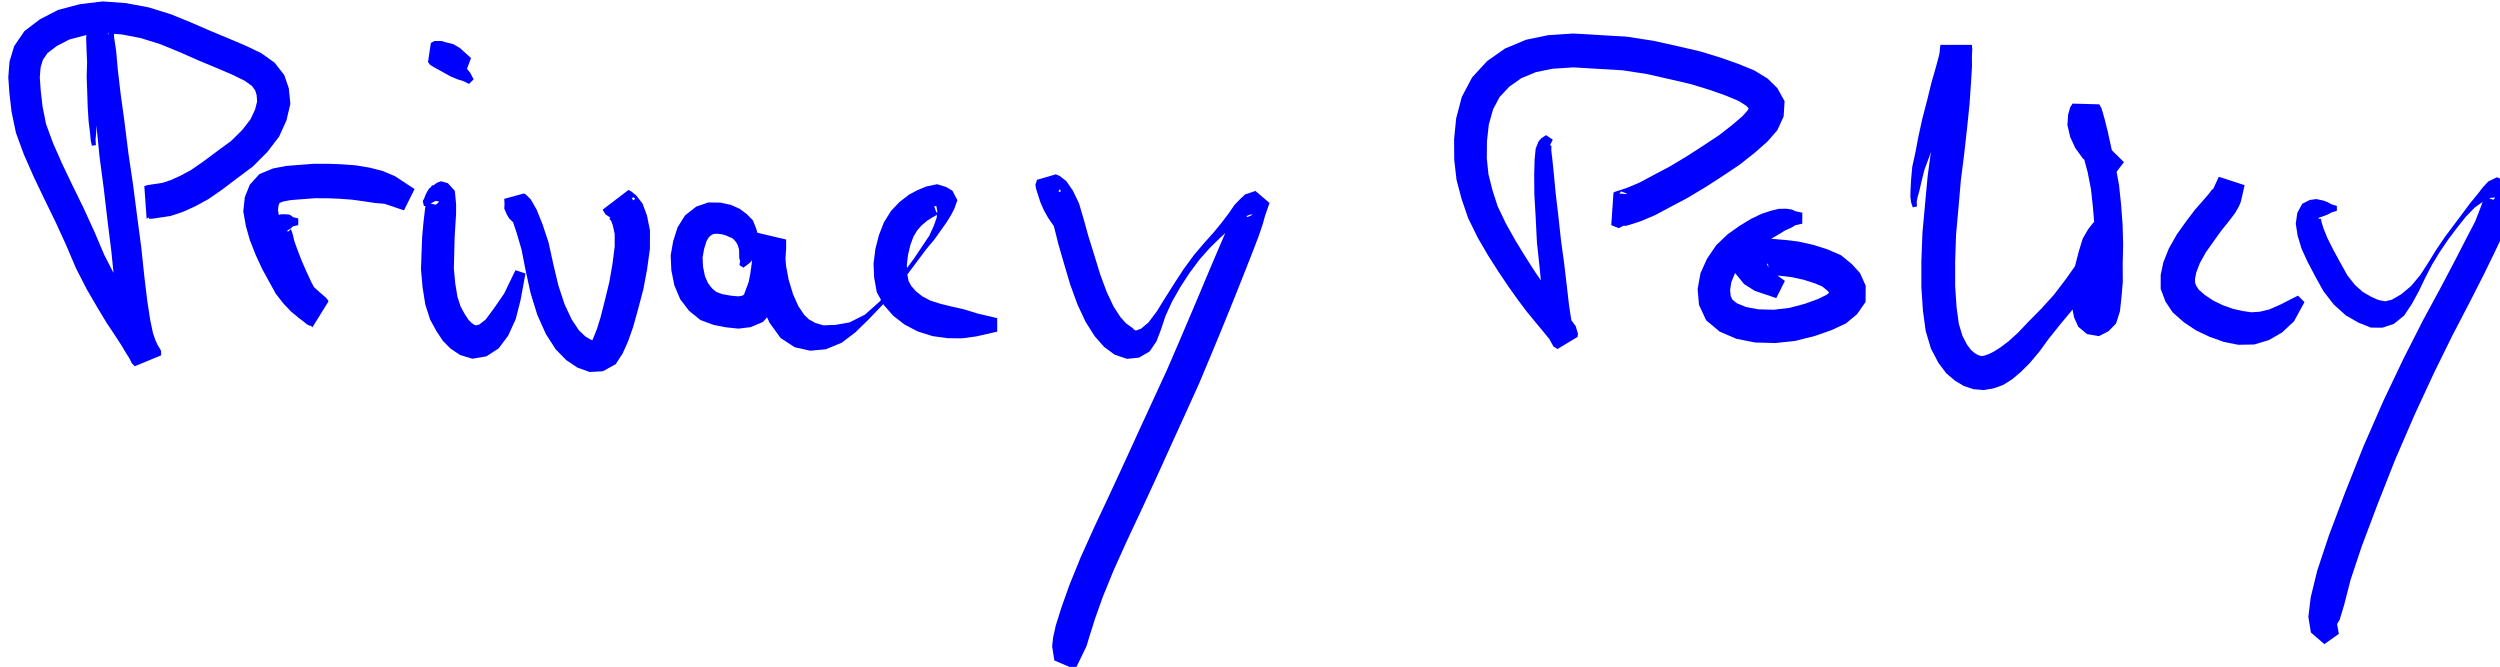
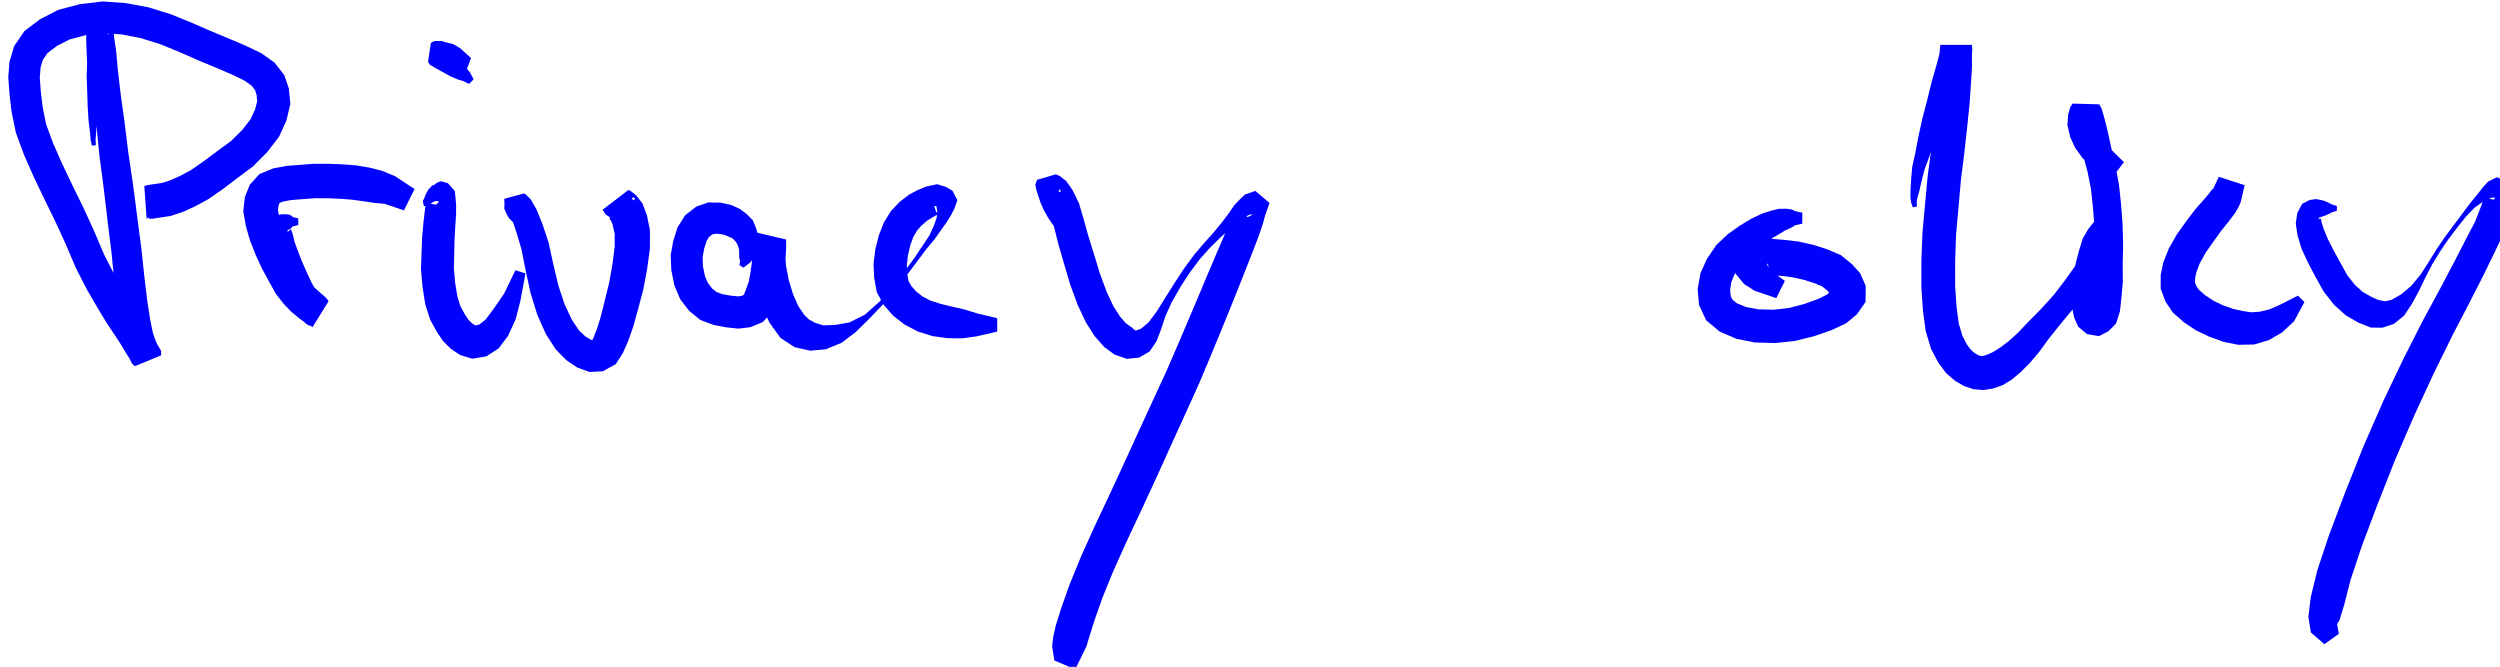
<svg xmlns="http://www.w3.org/2000/svg" xmlns:xlink="http://www.w3.org/1999/xlink" width="39.29mm" height="10.48mm" version="1.1" viewBox="0 0 39.29 10.48">
  <g transform="translate(-91.81 -93.13)">
    <g class="hyperref" transform="matrix(.265 0 0 .265 8.014 80.79)" __timestamp="0x1963b063be8">
      <g fill="#00f" stroke-width="2.4">
        <path class="write-flat-pen" d="m321.9 55.17-0.022-0.322 0.039-0.436 0.023-0.649 0.055-0.843 0.086-0.876 0.092-0.867 0.152-0.848 0.091-0.777 0.081-0.601 0.125-0.411 0.087-0.191-0.05 0.235-0.228 0.096-0.977-0.709-0.013 0.087-6e-3 0.266-5e-3 0.555 0.115 0.855 0.074 1.104 0.129 1.462 0.181 1.684 0.185 1.866 0.25 1.89 0.224 1.91 0.227 1.817 0.171 1.705 0.178 1.494 0.182 1.186 0.193 0.93 0.204 0.625 0.182 0.404 0.013 0.035-6e-3 -0.211 1.564-0.648 0.051 0.044-0.072-0.145-0.222-0.351-0.294-0.507-0.395-0.609-0.462-0.694-0.516-0.858-0.601-1.033-0.592-1.155-0.581-1.365-0.628-1.376-0.68-1.391-0.611-1.279-0.541-1.226-0.408-1.113-0.209-1.04-0.111-0.969-0.053-0.765 0.047-0.594 0.135-0.445 0.276-0.404 0.549-0.418 0.75-0.387 0.958-0.252 1.055-0.128 1.091 0.08 1.131 0.219 1.147 0.357 1.099 0.45 1.144 0.504 1.063 0.443 0.949 0.404 0.757 0.37 0.435 0.313 0.19 0.265 0.084 0.275 0.029 0.376-0.123 0.483-0.271 0.577-0.483 0.625-0.672 0.663-0.86 0.631-0.814 0.605-0.706 0.488-0.628 0.336-0.568 0.257-0.486 0.161-0.505 0.076-0.377 0.058-0.197 0.055 0.138 1.95 0.029-0.029 0.295-0.169 1.059-0.223v-1.117l-1.059-0.223-0.295-0.169-0.029-0.029 0.138 1.95 0.215-3e-3 0.387-0.058 0.674-0.102 0.751-0.25 0.728-0.332 0.784-0.428 0.826-0.574 0.834-0.632 0.966-0.722 0.86-0.865 0.693-0.906 0.434-0.954 0.233-0.987-0.091-0.919-0.269-0.787-0.574-0.736-0.802-0.571-0.949-0.452-0.997-0.422-1.054-0.438-1.152-0.5-1.197-0.488-1.327-0.411-1.343-0.251-1.38-0.099-1.361 0.166-1.279 0.338-1.076 0.556-0.92 0.699-0.608 0.891-0.276 0.912-0.073 0.934 0.066 0.945 0.126 1.091 0.26 1.255 0.476 1.299 0.576 1.306 0.627 1.312 0.673 1.377 0.609 1.331 0.598 1.404 0.645 1.258 0.633 1.088 0.546 0.906 0.481 0.721 0.369 0.566 0.296 0.494 0.189 0.297 0.165 0.328 0.167 0.161 1.564-0.648-6e-3 -0.269-0.22-0.377-0.112-0.243-0.149-0.433-0.163-0.78-0.171-1.11-0.175-1.449-0.181-1.711-0.242-1.833-0.248-1.917-0.278-1.876-0.229-1.845-0.23-1.671-0.166-1.423-0.101-1.133-0.121-0.794-5e-3 -0.445-6e-3 -0.266-0.013-0.087-0.977-0.709-0.406 0.155-0.166 0.529-0.029 0.336-0.054 0.531 0.023 0.694 0.033 0.754-0.026 0.859 0.034 0.901 0.028 0.889 0.055 0.863 0.082 0.646 0.039 0.448 0.071 0.336" __comx="325.077" __comy="59.996" __timestamp="0x1963aff42a2" />
        <path class="write-flat-pen" d="m333.9 59.52-0.317-0.077-0.087-0.085-0.149-0.07-0.271-0.017-0.21 5e-3 -0.303 0.101-0.353 0.396-0.032 0.524 0.07 0.416 0.063 0.529 0.172 0.618 0.222 0.716 0.292 0.738 0.264 0.655 0.324 0.639 0.31 0.454 0.219 0.358 0.299 0.279 0.353 0.295 0.113 0.026-0.142-0.038 0.959-1.549-0.045-0.08-0.125-0.147-0.312-0.268-0.351-0.315-0.305-0.342-0.304-0.405-0.313-0.578-0.363-0.679-0.328-0.71-0.293-0.748-0.175-0.639-0.084-0.486 0.03-0.277 0.056-0.141 0.016-0.018 0.193-0.079 0.462-0.088 0.677-0.054 0.755-0.057 0.765 3e-3 0.727 0.029 0.708 0.054 0.702 0.097 0.659 0.099 0.563 0.047 1.158 0.391 0.629-1.262-1.163-0.766-0.732-0.306-0.753-0.196-0.829-0.139-0.823-0.062-0.805-0.032-0.883 3e-3 -0.835 0.063-0.793 0.063-0.775 0.148-0.807 0.332-0.573 0.63-0.297 0.744-0.09 0.84 0.152 0.868 0.237 0.834 0.354 0.9 0.381 0.821 0.402 0.733 0.393 0.717 0.464 0.596 0.46 0.483 0.475 0.391 0.274 0.205 0.17 0.145 0.191 0.098 0.959-1.549-0.258-0.097 0.051 0.026 0.12 0.117-0.116-0.074-0.134-0.169-0.28-0.371-0.262-0.481-0.268-0.579-0.298-0.677-0.247-0.638-0.181-0.499-0.115-0.471-0.105-0.293-0.032 0.055-0.12 0.102-0.067-0.015 0.027-0.057 0.14-0.075 0.088-0.07 0.087-0.085 0.317-0.077" __comx="335.682" __comy="59.996" __timestamp="0x1963aff4465" />
        <path class="write-flat-pen" d="m341.6 58.78 0.066-0.134h0.083l0.167-0.104 0.15-0.065 0.054 0.022 0.103-3e-3 0.011 0.021-0.055 0.019 0.066-5e-3 -0.091 0.101-0.102 0.075-0.286-0.059-0.233-0.218-0.045-0.096-0.032 0.327-0.056 0.458-0.075 0.638-0.075 0.821-0.036 0.904-0.036 1.062 0.095 1.063 0.161 1.019 0.288 0.897 0.389 0.707 0.371 0.557 0.46 0.461 0.553 0.371 0.724 0.221 0.831-0.138 0.736-0.476 0.566-0.759 0.446-0.979 0.289-1.138 0.287-1.566-0.594-0.193-0.67 1.386-0.595 0.863-0.496 0.669-0.376 0.3-0.207 0.055-0.053-0.022-0.04-0.012-0.152-0.102-0.188-0.187-0.218-0.327-0.258-0.468-0.185-0.576-0.133-0.804-0.08-0.879 0.022-0.943 0.022-0.86 0.045-0.769 0.042-0.657 2e-3 -0.543-0.032-0.379-0.045-0.449-0.408-0.455-0.406-0.117-0.219 0.075-0.149 0.101-0.054 0.053-0.113 0.019-0.106 0.137-0.076 0.055-0.121 0.2-0.087 0.171-0.069 0.191-0.092 0.175 0.066 0.291" __comx="344.294" __comy="59.996" __timestamp="0x1963aff45f5" />
        <path class="write-flat-pen" d="m344.3 51.27-0.208-0.397-0.258-0.311-0.323-0.341-0.396-0.375-0.297-0.28-0.073-0.092-0.041-0.116-0.125-0.125-0.169 1.135-0.091 0.051h-0.126l0.122 0.036 0.301 0.075 0.362 0.117 0.928 2e-3 0.24-0.64-0.654-0.591-0.402-0.236-0.405-0.099-0.289-0.084h-0.421l-0.211 0.113-0.169 1.135-6e-3 -9e-3 0.134 0.179 0.341 0.202 0.35 0.19 0.485 0.273 0.445 0.19 0.332 0.1 0.353 0.171" __comx="342.941" __comy="59.996" __timestamp="0x1963aff46ac" />
        <path class="write-flat-pen" d="m348.2 60.32-0.218-0.156-0.164-0.173-0.184-0.205-0.206-0.281-0.139-0.252-0.045-0.169 0.019-0.116 0.029-0.076 0.044 0.01 0.067-0.088 0.068-0.105-1.17 0.318 0.017 0.064 0.108 0.172 0.181 0.387 0.246 0.735 0.287 0.977 0.243 1.236 0.292 1.34 0.399 1.296 0.51 1.142 0.58 0.902 0.624 0.641 0.67 0.449 0.725 0.26 0.786-0.045 0.755-0.419 0.417-0.64 0.32-0.719 0.302-0.859 0.287-1.033 0.314-1.185 0.226-1.207 0.165-1.21 2e-3 -1.09-0.182-0.891-0.261-0.697-0.375-0.481-0.311-0.248-0.147-0.07-1.53 1.168 0.168 0.274 0.433 0.298 0.471 0.186 1.056 0.486 0.548-0.755-0.759-0.829-0.177-0.342 0.08-0.059 0.11 0.099-1.53 1.168 0.028 0.046 0.042 0.047 0.039 0.051 0.092 0.245 0.113 0.521 2e-3 0.737-0.13 1.027-0.188 1.089-0.272 1.11-0.244 0.968-0.229 0.731-0.208 0.518-0.056 0.124 0.049-8e-3 0.022 0.016-0.159-0.035-0.331-0.199-0.377-0.36-0.42-0.63-0.432-0.917-0.368-1.12-0.297-1.25-0.284-1.296-0.36-1.083-0.343-0.854-0.35-0.613-0.303-0.301-0.1-0.053-1.17 0.318 6e-3 0.131 9e-3 0.145-0.014 0.305 0.145 0.339 0.139 0.237 0.249 0.242 0.273 0.217 0.325 0.251 0.285 0.148 0.247 0.122 0.285 0.092" __comx="350.438" __comy="59.996" __timestamp="0x1963aff48f7" />
        <path class="write-flat-pen" d="m360.3 62.44 0.231-0.174 0.173-0.132 0.179-0.232 0.186-0.419 0.08-0.444 0.041-0.473-0.147-0.484-0.179-0.444-0.361-0.373-0.423-0.313-0.504-0.229-0.644-0.14-0.72-0.011-0.709 0.247-0.663 0.519-0.445 0.711-0.261 0.821-0.147 0.84 0.038 0.88 0.181 0.903 0.346 0.819 0.523 0.683 0.676 0.551 0.782 0.29 0.736 0.143 0.736 0.077 0.713-0.085 0.731-0.306 0.558-0.605 0.251-0.615 0.238-0.641 0.143-0.69 0.095-0.662 0.065-0.599 0.035-0.553v-0.352l1e-3 -0.176-1.867-0.44-0.132 0.266 1e-3 0.5-0.028 0.565 0.067 0.913 0.196 1.049 0.328 1.082 0.447 0.997 0.656 0.907 0.839 0.549 0.922 0.206 0.925-0.086 0.938-0.387 0.812-0.615 0.795-0.777 0.835-0.871 0.764-0.926 0.709-0.885 0.595-0.795 0.519-0.692 0.479-0.573 0.383-0.543 0.348-0.488 0.264-0.433 0.181-0.353 0.179-0.502-0.294-0.563-0.384-0.224-0.524-0.161-0.639 0.135-0.506 0.206-0.518 0.276-0.563 0.433-0.503 0.528-0.426 0.683-0.295 0.755-0.211 0.821-0.11 0.878 0.037 0.824 0.157 0.873 0.425 0.764 0.544 0.62 0.673 0.525 0.773 0.405 0.876 0.28 0.897 0.125 0.854 0.011 0.849-0.114 1.249-0.285v-0.799l-1.199-0.285-0.741-0.231-0.735-0.167-0.693-0.169-0.594-0.19-0.464-0.243-0.386-0.301-0.282-0.322-0.164-0.295-0.076-0.422-0.024-0.53 0.068-0.595 0.142-0.591 0.178-0.483 0.221-0.376 0.261-0.298 0.321-0.273 0.304-0.194 0.262-0.147 0.067-0.043 4e-3 -0.045-0.089-0.104-0.116-0.326 0.121-0.033 0.061 0.295-0.031 0.393-0.18 0.512-0.265 0.574-0.405 0.606-0.482 0.72-0.584 0.795-0.703 0.88-0.768 0.901-0.872 0.777-0.912 0.46-0.84 0.149-0.71 0.027-0.487-0.144-0.373-0.209-0.281-0.273-0.344-0.508-0.317-0.71-0.261-0.861-0.156-0.835-0.049-0.677 0.03-0.493 1e-3 -0.09-0.074 0.15-1.867-0.44 1e-3 0.176v0.295l-0.023 0.448-0.055 0.519-0.08 0.575-0.094 0.488-0.173 0.476-0.102 0.269-0.032 0.043-0.095 0.047-0.23 0.035-0.439-0.043-0.501-0.09-0.339-0.124-0.263-0.213-0.244-0.318-0.182-0.418-0.114-0.57-0.023-0.531 0.09-0.514 0.15-0.474 0.144-0.231 0.163-0.129 0.113-0.048 0.223-0.011 0.299 0.038 0.202 0.062 0.224 0.101 0.112 0.039 0.115 0.087 0.148 0.164 0.099 0.175 0.08 0.262 8e-3 0.287 4e-3 0.238 0.053 0.163-0.042 0.243" __comx="365.626" __comy="59.996" __timestamp="0x1963aff4bc1" />
        <path class="write-flat-pen" d="m379.9 61.08-0.119-0.206-0.095-0.183-0.113-0.282-0.194-0.408-0.177-0.432-0.135-0.418-0.101-0.43-0.036-0.367 0.038-0.227 0.038-0.237 0.057-0.112 0.047 0.086 0.016 0.055-1.11 0.325 0.068 0.084 0.074 0.1 0.143 0.27 0.222 0.535 0.199 0.787 0.254 1.013 0.346 1.196 0.357 1.206 0.431 1.185 0.484 1.036 0.541 0.853 0.558 0.632 0.62 0.457 0.732 0.249 0.713-0.07 0.631-0.367 0.407-0.599 0.263-0.687 0.273-0.819 0.386-0.845 0.505-0.888 0.553-0.845 0.583-0.782 0.587-0.66 0.605-0.597 0.571-0.521 0.527-0.451 0.384-0.295 0.32-0.128 0.167-5e-3 -0.321 0.154-0.6-0.481 0.033-0.242-0.224 0.474-0.294 0.652-0.339 0.781-0.427 0.993-0.485 1.143-0.54 1.289-0.596 1.405-0.624 1.465-0.679 1.572-0.765 1.662-0.828 1.796-0.887 1.94-0.909 1.966-0.916 1.947-0.807 1.791-0.664 1.629-0.486 1.365-0.337 1.073-0.161 0.722-0.054 0.519 0.131 0.833 1.239 0.528 0.665-1.368-0.249-0.195 0.131 0.422 0.124-0.249 0.192-0.632 0.311-0.986 0.457-1.284 0.632-1.55 0.783-1.741 0.91-1.938 0.914-1.978 0.881-1.946 0.82-1.798 0.766-1.693 0.674-1.608 0.613-1.479 0.58-1.422 0.522-1.302 0.457-1.153 0.395-1.008 0.308-0.809 0.238-0.702 0.128-0.469 0.269-0.773-0.837-0.714-0.616 0.212-0.306 0.289-0.327 0.341-0.322 0.472-0.415 0.549-0.488 0.596-0.574 0.64-0.588 0.694-0.596 0.808-0.564 0.862-0.557 0.88-0.495 0.803-0.494 0.655-0.443 0.372-0.299 0.107-0.136-0.072-0.051-0.07-0.152-0.104-0.261-0.191-0.326-0.369-0.402-0.62-0.4-0.849-0.392-1.053-0.352-1.148-0.36-1.158-0.273-0.988-0.273-0.923-0.367-0.761-0.384-0.553-0.399-0.312-0.227-0.094-1.11 0.325-0.1 0.291 0.047 0.261 0.057 0.182 0.096 0.294 0.096 0.3 0.2 0.458 0.252 0.454 0.276 0.404 0.295 0.394 0.275 0.356 0.182 0.249 0.141 0.17 0.145 0.189" __comx="384.549" __comy="62.243" __timestamp="0x1963aff6708" />
-         <path class="write-flat-pen" d="m408.3 54.85-0.394-0.27-0.289 0.189-0.16 0.182-0.173 0.436-0.062 0.655-0.024 0.871 9e-3 1.166 0.078 1.366 0.075 1.487 0.158 1.484 0.131 1.352 0.113 1.106 0.116 0.818 0.099 0.595 0.129 0.403 0.23 0.419 0.239 0.156 1.198-0.721 0.018-0.194-0.134-0.448-0.29-0.39-0.325-0.424-0.411-0.508-0.481-0.605-0.474-0.655-0.507-0.752-0.536-0.842-0.564-0.926-0.556-0.992-0.483-1.009-0.313-0.974-0.233-0.933-0.097-0.941 0.01-1.015 0.11-0.989 0.254-0.902 0.389-0.729 0.58-0.619 0.707-0.495 0.871-0.363 0.987-0.198 1.223-0.08 1.44 0.086 1.483 0.087 1.451 0.223 1.404 0.319 1.228 0.287 1.094 0.337 0.956 0.338 0.75 0.315 0.446 0.283 0.19 0.197-0.016-0.011-1e-3 -0.081-0.097 0.185-0.302 0.333-0.608 0.522-0.773 0.601-0.933 0.618-0.979 0.633-0.991 0.594-0.977 0.517-0.841 0.449-0.682 0.289-0.474 0.162-0.29 0.093-0.095 0.048-0.132 1.932 0.443 0.18 0.469-0.238 0.327-0.158 0.449-0.266 1.061-0.394-0.17-0.943-1.177 8e-3 -0.494-0.03-0.437-0.038 0.116-0.121 0.323 0.122-0.132 1.932 0.083-0.01 0.299-0.085 0.585-0.191 0.849-0.359 0.923-0.493 1.024-0.542 1.071-0.643 1.022-0.662 1.01-0.677 0.875-0.694 0.745-0.657 0.582-0.668 0.376-0.815 0.057-0.907-0.427-0.775-0.578-0.567-0.791-0.484-0.956-0.391-1.046-0.368-1.201-0.368-1.304-0.303-1.481-0.329-1.612-0.247-1.576-0.091-1.565-0.092-1.484 0.098-1.309 0.271-1.25 0.521-1.058 0.742-0.894 0.971-0.611 1.156-0.335 1.274-0.123 1.248 0.01 1.222 0.136 1.18 0.298 1.126 0.393 1.147 0.576 1.17 0.623 1.067 0.614 0.959 0.581 0.864 0.555 0.78 0.526 0.698 0.519 0.632 0.412 0.493 0.323 0.398 0.125 0.141-0.018-0.095 0.018-0.074 1.198-0.721 0.123 0.095 0.052 0.124-0.046-0.124-0.079-0.464-0.12-0.772-0.123-1.074-0.16-1.358-0.198-1.459-0.158-1.456-0.158-1.341-0.107-1.13-0.085-0.839-0.062-0.52 5e-3 -0.27-0.043-0.055-0.169 0.073 0.101-0.022" __comx="412.232" __comy="62.243" __timestamp="0x1963aff6acd" />
        <path class="write-flat-pen" d="m423.1 59.18-0.415-0.089-0.205-0.098-0.318-0.048-0.448 5e-3 -0.484 0.115-0.543 0.181-0.612 0.289-0.687 0.418-0.707 0.5-0.686 0.651-0.552 0.814-0.383 0.85-0.169 0.941 0.081 0.94 0.423 0.911 0.804 0.674 0.988 0.424 1.093 0.218 1.21 0.035 1.197-0.129 1.144-0.289 1.005-0.35 0.851-0.396 0.659-0.55 0.503-0.723 0.01-0.962-0.335-0.747-0.485-0.535-0.647-0.529-0.802-0.345-0.831-0.267-0.896-0.199-0.805-0.095-0.77-0.065-0.766 0.044-0.715 0.238-0.738 0.676 0.054 1.083 0.523 0.643 0.63 0.399 1.279 0.433 0.511-1.021-0.921-0.667-0.134-0.307 0.05-0.066 0.054 0.435-0.265 0.265 0.049 2e-3 0.351-0.014 0.587 0.055 0.665 0.08 0.694 0.154 0.642 0.206 0.435 0.182 0.295 0.238 0.163 0.17 0.018 0.017 0.01-0.136 0.03-0.017-0.225 0.214-0.503 0.251-0.818 0.298-0.919 0.242-0.921 0.108-0.911-0.023-0.734-0.138-0.54-0.223-0.258-0.207-0.105-0.209-0.039-0.355 0.068-0.47 0.206-0.503 0.332-0.543 0.431-0.466 0.53-0.442 0.55-0.405 0.447-0.301 0.4-0.233 0.281-0.176 0.261-0.115 0.21-0.106 0.148-0.098 0.415-0.089" __comx="421.849" __comy="62.243" __timestamp="0x1963aff6c6e" />
        <path class="write-flat-pen" d="m429.9 58.81-0.019-0.265 0.046-0.262 0.111-0.389 0.139-0.608 0.169-0.67 0.287-0.765 0.293-0.929 0.354-0.994 0.422-1.029 0.388-0.998 0.383-0.852 0.291-0.678 0.199-0.473 0.161-0.417 0.028-0.252h-1.865l-0.023 0.173-0.035 0.411-5e-3 0.651-0.06 0.907-0.091 1.187-0.151 1.361-0.181 1.52-0.212 1.6-0.154 1.668-0.151 1.645-0.065 1.693-1e-3 1.553 0.094 1.392 0.162 1.201 0.314 1.052 0.437 0.834 0.469 0.626 0.535 0.454 0.518 0.303 0.567 0.189 0.599 0.049 0.563-0.092 0.581-0.204 0.532-0.331 0.526-0.443 0.528-0.526 0.568-0.674 0.552-0.758 0.659-0.827 0.765-0.921 0.722-0.974 0.678-0.957 0.47-0.877 0.345-0.719 0.179-0.463 0.185-0.323 0.08-0.186-1.185-0.793-0.25 0.143-0.305 0.395-0.317 0.548-0.23 0.746-0.195 0.758-0.202 0.892-0.07 0.899 0.068 0.8 0.119 0.59 0.244 0.544 0.52 0.434 0.706 0.123 0.567-0.292 0.45-0.459 0.229-0.725 0.088-0.804 0.082-0.938-7e-3 -1.061 0.027-1.159-0.034-1.191-0.086-1.152-0.122-1.164-0.21-1.149-0.254-1.089-0.21-0.96-0.192-0.767-0.172-0.592-0.135-0.245-1.585-0.045-0.14 0.215-0.123 0.439-0.043 0.618 0.167 0.713 0.288 0.628 0.453 0.635 0.623 0.504 1.107 0.657 0.714-0.935-0.829-0.821-0.261-0.438-0.194-0.423-0.127-0.376-0.066-0.288 0.015-0.146-7e-3 0.028-0.02 0.037-1.585-0.045 0.04 0.05 0.122 0.35 0.219 0.706 0.263 0.922 0.277 1.032 0.201 1.03 0.115 1.073 0.089 1.085 0.024 1.105-0.031 1.137-7e-3 0.998-0.093 0.83-0.09 0.608-0.066 0.159 0.039-0.048 0.214-0.114 0.353 0.061 0.167 0.139 8e-3 0.016-0.059-0.294-0.048-0.554 0.047-0.633 0.151-0.757 0.158-0.715 0.127-0.549 0.152-0.332 0.048-0.136-0.014-0.032-1.185-0.793 0.022 0.047-0.11 0.266-0.174 0.479-0.303 0.635-0.414 0.772-0.617 0.87-0.693 0.91-0.763 0.844-0.757 0.763-0.623 0.658-0.553 0.501-0.472 0.358-0.416 0.263-0.29 0.142-0.244 0.087-0.143 0.028-0.107-9e-3 -0.142-0.047-0.188-0.108-0.229-0.193-0.237-0.316-0.272-0.52-0.214-0.716-0.133-0.979-0.085-1.257-1e-3 -1.449 0.055-1.603 0.144-1.593 0.141-1.632 0.199-1.576 0.172-1.543 0.144-1.404 0.084-1.229 0.06-0.977-5e-3 -0.644 0.023-0.411-0.023-0.241h-1.865l0.028-0.016-0.018 0.172-0.096 0.47-0.179 0.676-0.265 0.916-0.259 1.061-0.284 1.089-0.235 1.069-0.18 0.956-0.183 0.825-0.068 0.741-0.035 0.629-9e-3 0.434 0.046 0.327 0.096 0.284" __comx="435.874" __comy="55.876" __timestamp="0x1963aff77d6" />
        <path class="write-flat-pen" d="m447.8 57.05-0.336 0.726-0.067 0.029-0.192 0.258-0.327 0.379-0.495 0.565-0.533 0.704-0.539 0.756-0.477 0.842-0.326 0.82-0.156 0.745v0.821l0.283 0.755 0.434 0.648 0.651 0.575 0.736 0.491 0.79 0.374 0.85 0.305 0.86 0.171 0.941-0.018 0.867-0.259 0.787-0.454 0.708-0.66 0.62-1.141-0.385-0.385-1.06 0.54-0.645 0.282-0.566 0.135-0.49 0.032-0.529-0.076-0.555-0.124-0.62-0.222-0.563-0.273-0.501-0.335-0.35-0.309-0.155-0.233-0.07-0.188v-0.242l0.077-0.372 0.205-0.534 0.349-0.632 0.462-0.655 0.467-0.65 0.447-0.555 0.379-0.502 0.22-0.39 0.111-0.266 0.222-0.979" __comx="448.66" __comy="58.953" __timestamp="0x1963aff7925" />
        <path class="write-flat-pen" d="m454.8 58.78-0.319-0.098-0.206-0.116-0.266-0.104-0.432-0.09-0.385 0.053-0.446 0.227-0.292 0.538-0.091 0.64 0.111 0.72 0.239 0.78 0.369 0.801 0.448 0.85 0.477 0.859 0.613 0.79 0.711 0.64 0.741 0.427 0.744 0.297 0.685 6e-3 0.673-0.222 0.615-0.495 0.454-0.685 0.407-0.743 0.39-0.812 0.407-0.787 0.465-0.763 0.499-0.732 0.529-0.702 0.506-0.638 0.53-0.546 0.548-0.393 0.395-0.183 0.275-0.02-0.103 0.134-0.284-0.086-0.17-0.108-0.058-0.085-0.103 0.315-0.188 0.518-0.29 0.743-0.494 0.944-0.689 1.34-0.859 1.632-1.05 1.941-1.145 2.251-1.202 2.521-1.196 2.733-1.074 2.702-0.953 2.528-0.695 2.088-0.39 1.593-0.141 1.163 0.149 0.928 0.801 0.693 0.858-0.61-0.104-0.58 0.149-0.247 0.273-0.9 0.374-1.467 0.658-1.976 0.932-2.475 1.047-2.657 1.158-2.681 1.152-2.485 1.093-2.224 1.013-1.945 0.847-1.664 0.665-1.367 0.507-1.06 0.299-0.905 0.165-0.657 0.075-0.569-0.058-0.616-0.406-0.403-0.462-0.202-0.514 0.251-0.314 0.336-0.311 0.403-0.453 0.55-0.47 0.633-0.494 0.657-0.53 0.71-0.505 0.742-0.474 0.768-0.477 0.742-0.553 0.662-0.594 0.494-0.546 0.316-0.389 0.094-0.266-0.047-0.199-0.052-0.376-0.172-0.493-0.283-0.467-0.419-0.445-0.563-0.407-0.731-0.436-0.798-0.337-0.672-0.234-0.574-0.122-0.397-0.032-0.186-0.055 7e-3 -0.093-6e-3 0.026-0.067 0.274-0.09 0.266-0.104 0.206-0.116 0.319-0.098" __comx="458.795" __comy="60.018" __timestamp="0x1963aff7af7" />
      </g>
      <a target="_top" xlink:href="/privacy">
-         <rect x="316.7" y="46.65" width="148.5" height="39.6" fill-opacity="0" stroke-opacity="0" />
-       </a>
+         </a>
    </g>
  </g>
</svg>